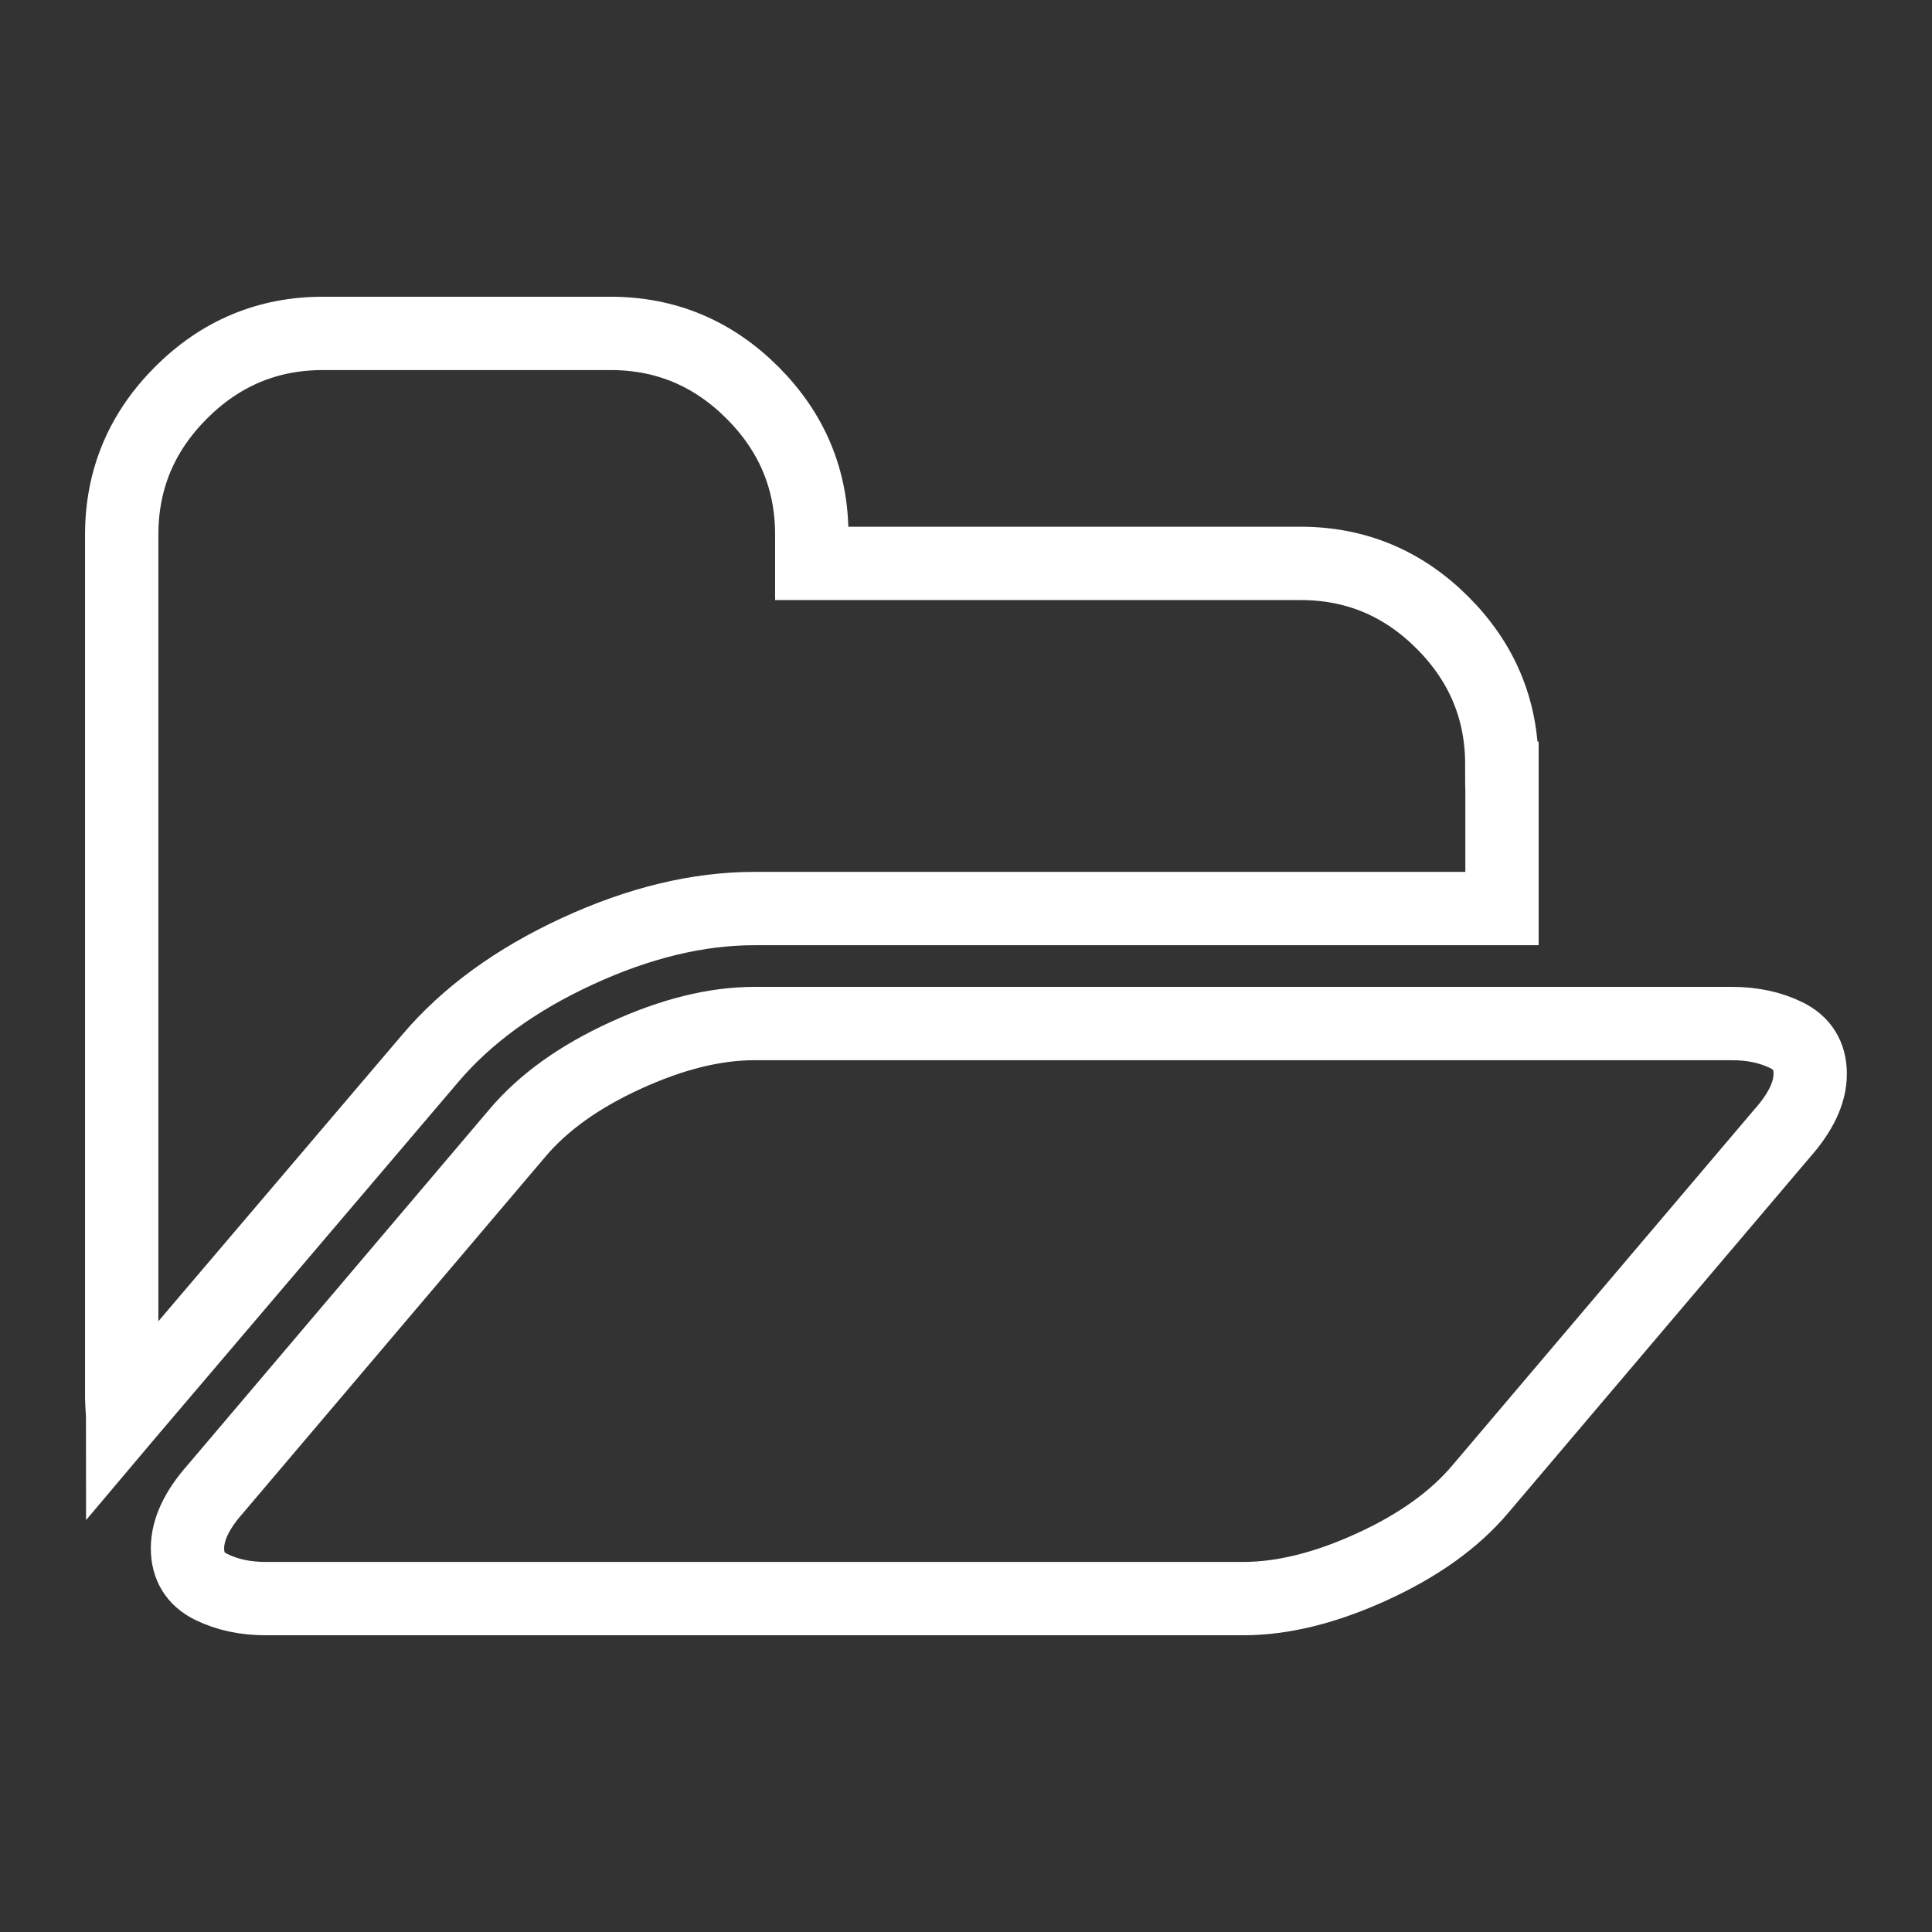
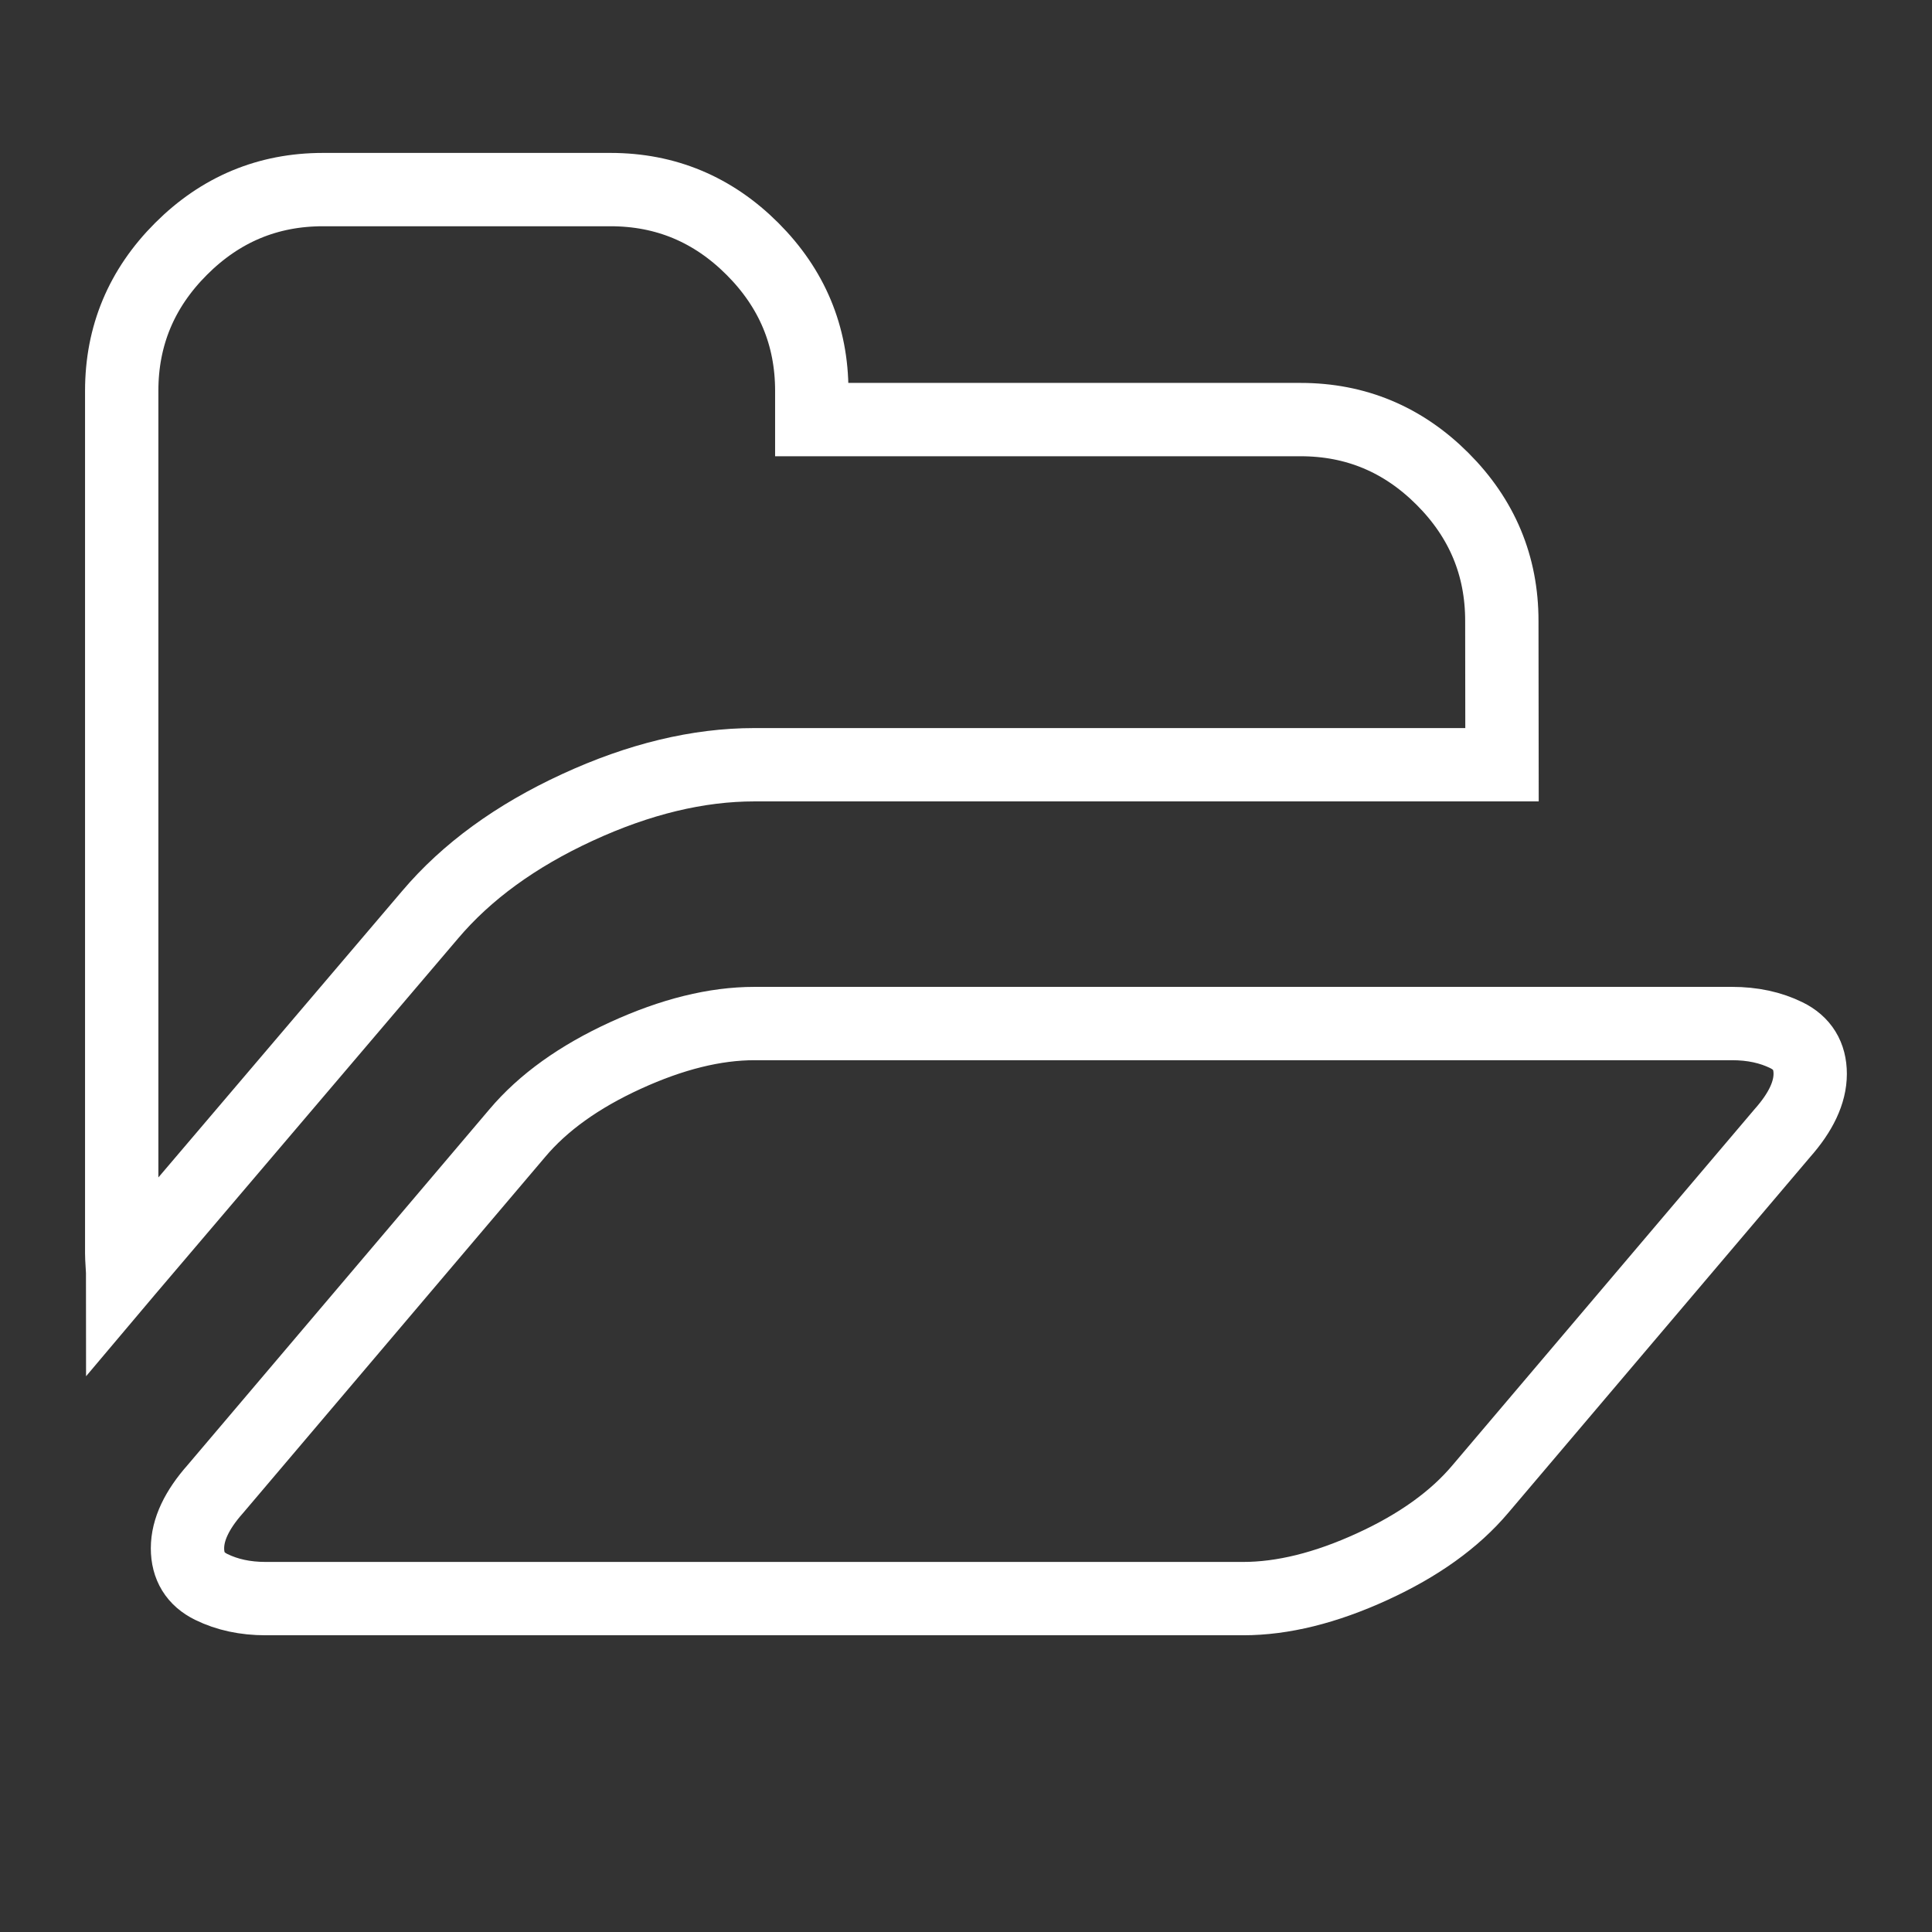
<svg xmlns="http://www.w3.org/2000/svg" width="23mm" height="23mm" version="1.1" viewBox="0 0 23 23" id="svg2584">
  <rect x="0" y="0" width="23" height="23" fill="#333333" stroke="none" />
  <defs id="defs2552">
    <style type="text/css" id="style2550">
    .fil0 {fill:none}
    .fil2 {fill:#FEFEFE}
    .fil1 {fill:#FEFEFE;fill-rule:nonzero}
   </style>
  </defs>
  <g id="g828">
-     <path d="m 21.55,12.784 q 0,0.332 -0.332,0.706 l -3.594,4.236 q -0.46,0.546 -1.289,0.925 -0.829,0.38 -1.535,0.38 h -11.638 q -0.364,0 -0.647,-0.139 -0.283,-0.139 -0.283,-0.46 0,-0.332 0.332,-0.706 l 3.594,-4.236 q 0.46,-0.546 1.289,-0.925 0.829,-0.38 1.535,-0.38 h 11.638 q 0.364,0 0.647,0.139 0.283,0.139 0.283,0.46 z M 17.881,9.104 v 1.712 h -8.9 q -1.006,0 -2.107,0.508 -1.102,0.508 -1.754,1.278 l -3.605,4.236 -0.054,0.064 q 0,-0.043 -0.006,-0.134 -0.006,-0.091 -0.006,-0.134 v -10.269 q 0,-0.984 0.706,-1.69 0.706,-0.706 1.69,-0.706 h 3.423 q 0.984,0 1.69,0.706 0.706,0.706 0.706,1.69 v 0.342 h 5.819 q 0.984,0 1.69,0.706 0.706,0.706 0.706,1.69 z" id="path2578" style="fill:none;fill-opacity:1;stroke:#ffffff;stroke-width:0.873;stroke-miterlimit:4;stroke-dasharray:none;stroke-opacity:1" />
-     <rect x="1.0986329e-05" y="6.8664548e-08" width="23" height="23" id="rect2580" style="fill:none;stroke-width:0.873;stroke-miterlimit:4;stroke-dasharray:none" />
+     <path d="m 21.55,12.784 q 0,0.332 -0.332,0.706 l -3.594,4.236 q -0.46,0.546 -1.289,0.925 -0.829,0.38 -1.535,0.38 h -11.638 q -0.364,0 -0.647,-0.139 -0.283,-0.139 -0.283,-0.46 0,-0.332 0.332,-0.706 l 3.594,-4.236 q 0.46,-0.546 1.289,-0.925 0.829,-0.38 1.535,-0.38 h 11.638 q 0.364,0 0.647,0.139 0.283,0.139 0.283,0.46 z M 17.881,9.104 h -8.9 q -1.006,0 -2.107,0.508 -1.102,0.508 -1.754,1.278 l -3.605,4.236 -0.054,0.064 q 0,-0.043 -0.006,-0.134 -0.006,-0.091 -0.006,-0.134 v -10.269 q 0,-0.984 0.706,-1.69 0.706,-0.706 1.69,-0.706 h 3.423 q 0.984,0 1.69,0.706 0.706,0.706 0.706,1.69 v 0.342 h 5.819 q 0.984,0 1.69,0.706 0.706,0.706 0.706,1.69 z" id="path2578" style="fill:none;fill-opacity:1;stroke:#ffffff;stroke-width:0.873;stroke-miterlimit:4;stroke-dasharray:none;stroke-opacity:1" />
  </g>
</svg>